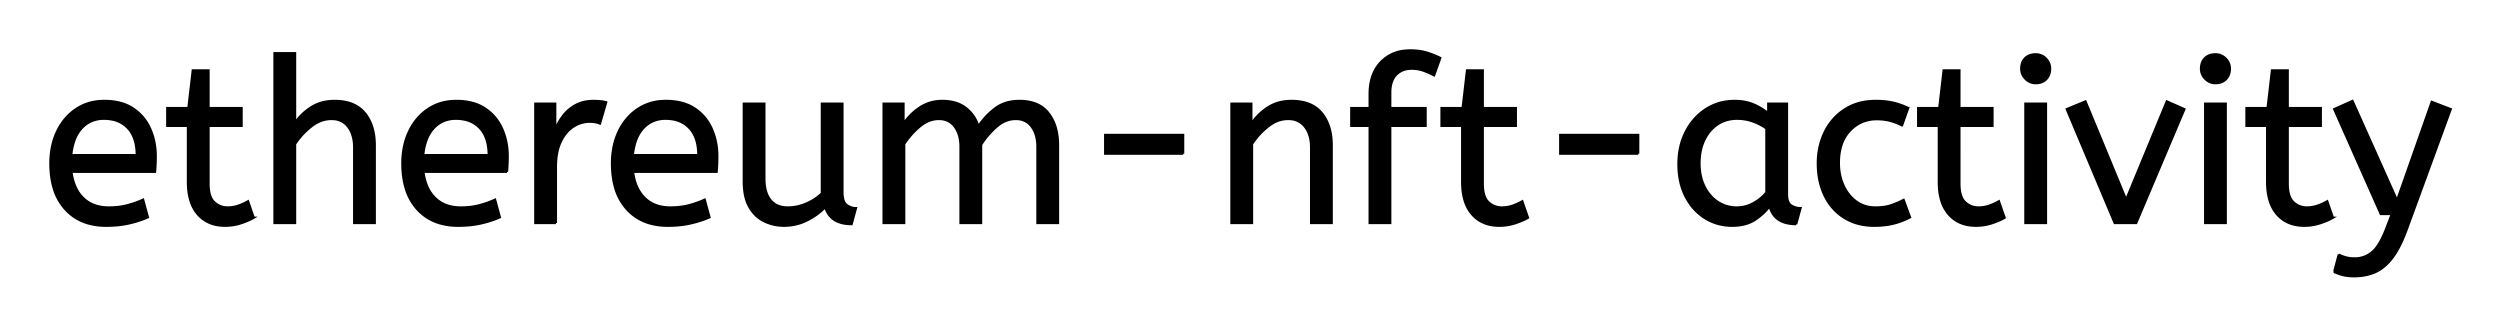
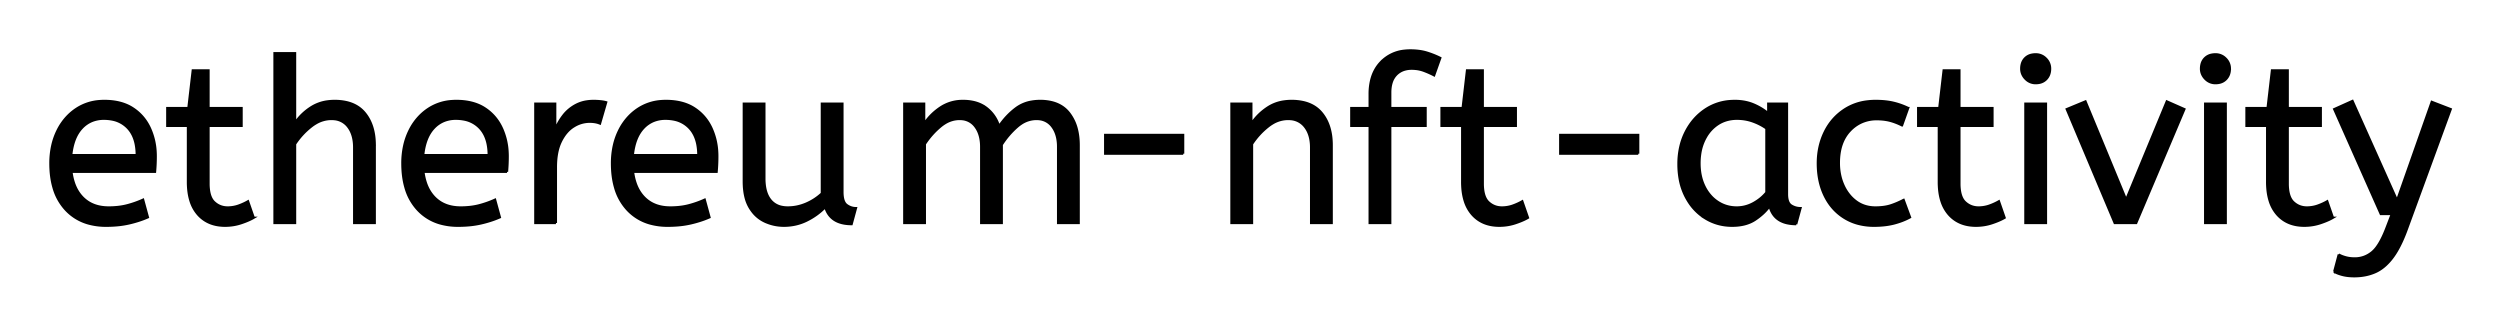
<svg xmlns="http://www.w3.org/2000/svg" role="img" viewBox="-21.94 -21.94 1088.88 140.88">
  <title>ethereum-nft-activity logo</title>
-   <path d="M371.901 75.2h-9v-52h8.7v8.7q2.8-4.2 7.1-7.05a17.205 17.205 0 0 1 9.202-2.841 20.858 20.858 0 0 1 .598-.009 20.994 20.994 0 0 1 4.417.44q2.986.642 5.268 2.223a13.128 13.128 0 0 1 .465.337 15.751 15.751 0 0 1 5.447 7.69 19.154 19.154 0 0 1 .103.31q3.1-4.6 7.35-7.8a15.669 15.669 0 0 1 6.79-2.883 21.446 21.446 0 0 1 3.76-.317 21.437 21.437 0 0 1 4.887.523q3.586.839 6.075 3.028a12.994 12.994 0 0 1 1.688 1.799 18.992 18.992 0 0 1 3.411 7.272q.739 3.05.739 6.678v33.9h-9V42a19.042 19.042 0 0 0-.338-3.689q-.435-2.206-1.434-3.95a10.982 10.982 0 0 0-.728-1.111 7.974 7.974 0 0 0-5.814-3.296 10.678 10.678 0 0 0-1.086-.054 11.926 11.926 0 0 0-6.76 2.127 15.996 15.996 0 0 0-1.59 1.223q-3.85 3.35-6.75 7.85v34.1h-9V42a19.042 19.042 0 0 0-.338-3.689q-.435-2.206-1.434-3.95a10.982 10.982 0 0 0-.728-1.111 7.974 7.974 0 0 0-5.814-3.296 10.678 10.678 0 0 0-1.086-.054 12.02 12.02 0 0 0-6.319 1.828 16.244 16.244 0 0 0-1.981 1.422q-3.9 3.25-6.8 7.65v34.4zm-265.3 0h-9v-74h9v30.3q2.8-4.1 7.1-6.8a17.572 17.572 0 0 1 7.124-2.509 22.595 22.595 0 0 1 2.976-.191 23.225 23.225 0 0 1 5.065.518q5.094 1.138 8.085 4.782 4.124 5.026 4.338 13.109a33.764 33.764 0 0 1 .012.891v33.9h-9V42.3q0-5.6-2.6-9a8.42 8.42 0 0 0-6.158-3.347 11.979 11.979 0 0 0-1.142-.053 13.23 13.23 0 0 0-6.714 1.867 17.586 17.586 0 0 0-2.036 1.383q-4.15 3.25-7.05 7.65v34.4zm888.1 21.2l2-7.5a9.908 9.908 0 0 0 1.164.574q.823.345 1.836.626a13.514 13.514 0 0 0 2.278.418 17.358 17.358 0 0 0 1.722.082q4.2 0 7.5-2.7a12.003 12.003 0 0 0 1.932-2.061q1.749-2.311 3.408-6.164a58.58 58.58 0 0 0 .96-2.375l2.3-6h-4.8l-20.3-45.7 8-3.6 19.4 43.3 15.1-42.9 8.3 3.2-19.1 52.2a71.728 71.728 0 0 1-2.053 5.087q-1.103 2.439-2.27 4.427a30.86 30.86 0 0 1-1.977 2.986 24.268 24.268 0 0 1-2.879 3.211q-1.914 1.768-4.017 2.807a14.737 14.737 0 0 1-.604.282q-4.1 1.8-9.1 1.8-3 0-5.25-.6t-3.55-1.4zM302.001 57V23.2h9v32.6a22.981 22.981 0 0 0 .253 3.534q.288 1.847.903 3.336a10.136 10.136 0 0 0 1.444 2.48 8.404 8.404 0 0 0 5.113 3.021 12.807 12.807 0 0 0 2.487.229q4.1 0 7.95-1.65 3.85-1.65 6.85-4.45V23.2h9v38.5a15.602 15.602 0 0 0 .101 1.854q.332 2.763 1.749 3.796 1.85 1.35 4.05 1.35l-1.9 7q-9.3 0-11.5-7.4-3.5 3.6-8.1 5.85-4.6 2.25-9.9 2.25-4.5 0-8.5-1.9a14.441 14.441 0 0 1-5.51-4.639 18.266 18.266 0 0 1-.99-1.511 16.24 16.24 0 0 1-1.665-4.093q-.835-3.152-.835-7.257zm221.4 18.2h-9v-52h8.7v8.7q2.8-4.2 7.15-7.05a17.316 17.316 0 0 1 7.105-2.624 22.629 22.629 0 0 1 3.245-.226 23.225 23.225 0 0 1 5.065.518q5.094 1.138 8.085 4.782 4.124 5.026 4.338 13.109a33.764 33.764 0 0 1 .012.891v33.9h-9V42.3a19.265 19.265 0 0 0-.343-3.741q-.438-2.214-1.439-3.962a10.966 10.966 0 0 0-.868-1.297 8.579 8.579 0 0 0-6.277-3.353 12.061 12.061 0 0 0-1.073-.047 13.122 13.122 0 0 0-6.85 1.964 17.353 17.353 0 0 0-1.85 1.286q-4.1 3.25-7 7.65v34.4zm60.2 0h-9V32.9h-8v-7.8h8V19a25.495 25.495 0 0 1 .625-5.818q1.108-4.73 4.177-7.979a16.387 16.387 0 0 1 .098-.103A16.367 16.367 0 0 1 589.905.125 22.463 22.463 0 0 1 592.301 0a29.982 29.982 0 0 1 3.51.195q1.745.206 3.261.63a17.884 17.884 0 0 1 .429.125q3.1.95 5.9 2.35l-2.7 7.6q-2.1-1.1-4.5-2a14.172 14.172 0 0 0-3.623-.821A17.356 17.356 0 0 0 592.901 8a10.802 10.802 0 0 0-3.03.405 8.291 8.291 0 0 0-3.72 2.245 8.462 8.462 0 0 0-1.947 3.369q-.603 1.901-.603 4.381v6.7h15.4v7.8h-15.4v42.3zm-538-22.3h-36.4a24.088 24.088 0 0 0 1.139 5.025q1.336 3.813 3.961 6.375 4.2 4.1 11.1 4.1 4.5 0 8.1-.95 3.6-.95 6.9-2.45l2.1 7.7a40.77 40.77 0 0 1-4.335 1.626 51.863 51.863 0 0 1-3.765 1.024 38.914 38.914 0 0 1-5.092.819 52.025 52.025 0 0 1-5.008.231 28.318 28.318 0 0 1-7.747-1.005A21.108 21.108 0 0 1 6.551 69.25a23.521 23.521 0 0 1-5.206-9.54Q.001 55.045.001 49.2a35.359 35.359 0 0 1 .832-7.822 28.84 28.84 0 0 1 2.118-6.128 24.642 24.642 0 0 1 5.016-7.082 22.887 22.887 0 0 1 3.234-2.618 21.048 21.048 0 0 1 10.259-3.472A26.205 26.205 0 0 1 23.501 22q7.5 0 12.45 3.25 4.95 3.25 7.45 8.75a28.185 28.185 0 0 1 2.426 9.864 33.434 33.434 0 0 1 .074 2.236 75.204 75.204 0 0 1-.291 6.697 69.426 69.426 0 0 1-.009.103zm153.3 0h-36.4a24.088 24.088 0 0 0 1.139 5.025q1.336 3.813 3.961 6.375 4.2 4.1 11.1 4.1 4.5 0 8.1-.95 3.6-.95 6.9-2.45l2.1 7.7a40.77 40.77 0 0 1-4.335 1.626 51.863 51.863 0 0 1-3.765 1.024 38.914 38.914 0 0 1-5.092.819 52.025 52.025 0 0 1-5.008.231 28.318 28.318 0 0 1-7.747-1.005 21.108 21.108 0 0 1-10.003-6.145 23.521 23.521 0 0 1-5.206-9.54q-1.344-4.665-1.344-10.51a35.359 35.359 0 0 1 .832-7.822 28.84 28.84 0 0 1 2.118-6.128 24.642 24.642 0 0 1 5.016-7.082 22.887 22.887 0 0 1 3.234-2.618 21.048 21.048 0 0 1 10.259-3.472 26.205 26.205 0 0 1 2.041-.078q7.5 0 12.45 3.25 4.95 3.25 7.45 8.75a28.185 28.185 0 0 1 2.426 9.864 33.434 33.434 0 0 1 .074 2.236 75.204 75.204 0 0 1-.291 6.697 69.426 69.426 0 0 1-.009.103zm91.3 0h-36.4a24.088 24.088 0 0 0 1.139 5.025q1.336 3.813 3.961 6.375 4.2 4.1 11.1 4.1 4.5 0 8.1-.95 3.6-.95 6.9-2.45l2.1 7.7a40.77 40.77 0 0 1-4.335 1.626 51.863 51.863 0 0 1-3.765 1.024 38.914 38.914 0 0 1-5.092.819 52.025 52.025 0 0 1-5.008.231 28.318 28.318 0 0 1-7.747-1.005 21.108 21.108 0 0 1-10.003-6.145 23.521 23.521 0 0 1-5.206-9.54q-1.344-4.665-1.344-10.51a35.359 35.359 0 0 1 .832-7.822 28.84 28.84 0 0 1 2.118-6.128 24.642 24.642 0 0 1 5.016-7.082 22.887 22.887 0 0 1 3.234-2.618 21.048 21.048 0 0 1 10.259-3.472 26.205 26.205 0 0 1 2.041-.078q7.5 0 12.45 3.25 4.95 3.25 7.45 8.75a28.185 28.185 0 0 1 2.426 9.864 33.434 33.434 0 0 1 .074 2.236 75.204 75.204 0 0 1-.291 6.697 69.426 69.426 0 0 1-.009.103zm618.3 22.3h-9.4l-20.9-49.6 8.2-3.4 17.7 42.8 17.7-42.8 7.7 3.4-21 49.6zm-848.6-17.9V32.9h-9v-7.8h9.2l1.9-16.4h6.9v16.4h14.4v7.8h-14.4V58a21.559 21.559 0 0 0 .167 2.796q.474 3.606 2.283 5.304 2.45 2.3 5.85 2.3 2.5 0 4.75-.8t4.15-1.9l2.5 7.2a18.546 18.546 0 0 1-1.619.856q-.802.379-1.747.752a43.365 43.365 0 0 1-2.034.742q-3.4 1.15-7.1 1.15-7.5 0-11.85-4.95a16.116 16.116 0 0 1-3.229-5.902q-.762-2.431-1.006-5.367a34.777 34.777 0 0 1-.115-2.881zm555 0V32.9h-9v-7.8h9.2l1.9-16.4h6.9v16.4h14.4v7.8h-14.4V58a21.559 21.559 0 0 0 .167 2.796q.474 3.606 2.283 5.304 2.45 2.3 5.85 2.3 2.5 0 4.75-.8t4.15-1.9l2.5 7.2a18.546 18.546 0 0 1-1.619.856q-.802.379-1.747.752a43.365 43.365 0 0 1-2.034.742q-3.4 1.15-7.1 1.15-7.5 0-11.85-4.95a16.116 16.116 0 0 1-3.229-5.902q-.762-2.431-1.006-5.367a34.777 34.777 0 0 1-.115-2.881zm207.6 0V32.9h-9v-7.8h9.2l1.9-16.4h6.9v16.4h14.4v7.8h-14.4V58a21.559 21.559 0 0 0 .167 2.796q.474 3.606 2.283 5.304 2.45 2.3 5.85 2.3 2.5 0 4.75-.8t4.15-1.9l2.5 7.2a18.546 18.546 0 0 1-1.619.856q-.802.379-1.747.752a43.365 43.365 0 0 1-2.034.742q-3.4 1.15-7.1 1.15-7.5 0-11.85-4.95a16.116 16.116 0 0 1-3.229-5.902q-.762-2.431-1.006-5.367a34.777 34.777 0 0 1-.115-2.881zm143 0V32.9h-9v-7.8h9.2l1.9-16.4h6.9v16.4h14.4v7.8h-14.4V58a21.559 21.559 0 0 0 .167 2.796q.474 3.606 2.283 5.304 2.45 2.3 5.85 2.3 2.5 0 4.75-.8t4.15-1.9l2.5 7.2a18.546 18.546 0 0 1-1.619.856q-.802.379-1.747.752a43.365 43.365 0 0 1-2.034.742q-3.4 1.15-7.1 1.15-7.5 0-11.85-4.95a16.116 16.116 0 0 1-3.229-5.902q-.762-2.431-1.006-5.367a34.777 34.777 0 0 1-.115-2.881zm-156.3-32.2l-2.7 7.6a30.422 30.422 0 0 0-2.905-1.276 23.42 23.42 0 0 0-2.445-.774 20.543 20.543 0 0 0-3.043-.525 26.355 26.355 0 0 0-2.607-.125 15.889 15.889 0 0 0-7.253 1.643 16.132 16.132 0 0 0-4.497 3.407q-4.75 5.05-4.75 13.95a25.192 25.192 0 0 0 .705 6.06 21.45 21.45 0 0 0 1.295 3.74 18.564 18.564 0 0 0 2.91 4.578 16.275 16.275 0 0 0 2.64 2.422q3.55 2.6 8.35 2.6 3.165 0 5.567-.59a15.08 15.08 0 0 0 .933-.26q2.689-.847 5.775-2.437a49.095 49.095 0 0 0 .025-.013l2.8 7.6q-3.1 1.7-6.95 2.7-3.85 1-8.75 1a26.803 26.803 0 0 1-7.039-.89 22.074 22.074 0 0 1-5.911-2.56q-5.55-3.45-8.55-9.6-3-6.15-3-14.15 0-7.5 3.05-13.7 3.05-6.2 8.75-9.85a23.067 23.067 0 0 1 9.667-3.421 29.608 29.608 0 0 1 3.733-.229q4.4 0 7.75.8 3.35.8 6.45 2.3zm-61 2.3v-4.2h8.2v39.4a12.15 12.15 0 0 0 .101 1.636q.332 2.434 1.749 3.314 1.85 1.15 4.05 1.15l-1.9 7a17.722 17.722 0 0 1-4.265-.472q-5.637-1.4-7.232-6.948a13.59 13.59 0 0 1-.103-.38 21.307 21.307 0 0 1-3.11 3.426 28.498 28.498 0 0 1-3.14 2.424q-3.95 2.65-10.05 2.65-6.5 0-11.8-3.3a22.947 22.947 0 0 1-7.414-7.526 27.923 27.923 0 0 1-1.036-1.824 27.228 27.228 0 0 1-2.631-7.942 36.644 36.644 0 0 1-.519-6.308 33.142 33.142 0 0 1 .996-8.269 27.968 27.968 0 0 1 2.154-5.731q3.15-6.2 8.7-9.85a22.297 22.297 0 0 1 11.194-3.606 27.388 27.388 0 0 1 1.556-.044 22.584 22.584 0 0 1 4.793.491 18.703 18.703 0 0 1 3.357 1.059 26.002 26.002 0 0 1 4.286 2.294 22.103 22.103 0 0 1 2.064 1.556zm-528 47.8h-9v-52h8.7v11.3q1.3-3.3 3.5-6.15 2.2-2.85 5.5-4.6a14.817 14.817 0 0 1 4.679-1.524 19.459 19.459 0 0 1 3.021-.226q1.5 0 3 .15a18.972 18.972 0 0 1 1.054.134q.5.078.927.179a8.817 8.817 0 0 1 .519.137l-2.7 9.3a9.763 9.763 0 0 0-2.146-.612q-1.095-.188-2.354-.188a12.958 12.958 0 0 0-6.63 1.846 15.609 15.609 0 0 0-.42.254q-3.328 2.086-5.472 6.442a22.927 22.927 0 0 0-.028.058q-1.763 3.607-2.081 8.828a39.09 39.09 0 0 0-.069 2.372v24.3zm649 0h-9v-52h9v52zm78.3 0h-9v-52h9v52zm-200.1-13.3V34q-2.7-1.9-5.95-3.05t-6.85-1.15a15.924 15.924 0 0 0-4.972.754 14.024 14.024 0 0 0-3.478 1.696 16.301 16.301 0 0 0-5.02 5.424 19.962 19.962 0 0 0-.73 1.376 20.663 20.663 0 0 0-1.754 5.677 27.678 27.678 0 0 0-.346 4.473q0 5.6 2.1 9.95a17.602 17.602 0 0 0 3.105 4.546 15.697 15.697 0 0 0 2.695 2.254q3.7 2.45 8.3 2.45 3.8 0 7.2-1.85 3.4-1.85 5.7-4.65zm-254-16.9h-34v-8.2h34V45zm198.2 0h-34v-8.2h34V45zm-682.5.6h28.5a24.355 24.355 0 0 0-.405-4.585q-.496-2.584-1.6-4.608a12.422 12.422 0 0 0-1.795-2.507 12.488 12.488 0 0 0-6.961-3.776 18.395 18.395 0 0 0-3.539-.324 13.58 13.58 0 0 0-5.112.935 12.524 12.524 0 0 0-4.488 3.115q-3.8 4.05-4.6 11.75zm153.3 0h28.5a24.355 24.355 0 0 0-.405-4.585q-.496-2.584-1.6-4.608a12.422 12.422 0 0 0-1.795-2.507 12.488 12.488 0 0 0-6.961-3.776 18.395 18.395 0 0 0-3.539-.324 13.58 13.58 0 0 0-5.112.935 12.524 12.524 0 0 0-4.488 3.115q-3.8 4.05-4.6 11.75zm91.3 0h28.5a24.355 24.355 0 0 0-.405-4.585q-.496-2.584-1.6-4.608a12.422 12.422 0 0 0-1.795-2.507 12.488 12.488 0 0 0-6.961-3.776 18.395 18.395 0 0 0-3.539-.324 13.58 13.58 0 0 0-5.112.935 12.524 12.524 0 0 0-4.488 3.115q-3.8 4.05-4.6 11.75zm606.637-33.112a5.973 5.973 0 0 0 4.363 1.812 8.175 8.175 0 0 0 1.496-.131 5.647 5.647 0 0 0 3.104-1.619q1.7-1.75 1.7-4.55a7.26 7.26 0 0 0-.001-.081 6.06 6.06 0 0 0-1.849-4.369 7.395 7.395 0 0 0-.058-.057 6.059 6.059 0 0 0-4.392-1.793 8.264 8.264 0 0 0-1.656.158 5.661 5.661 0 0 0-2.944 1.542 5.588 5.588 0 0 0-1.471 2.632A7.987 7.987 0 0 0 858.401 8a5.992 5.992 0 0 0 .491 2.419 6.643 6.643 0 0 0 1.359 1.981 7.466 7.466 0 0 0 .087.088zm78.3 0a5.973 5.973 0 0 0 4.363 1.812 8.175 8.175 0 0 0 1.496-.131 5.647 5.647 0 0 0 3.104-1.619q1.7-1.75 1.7-4.55a7.26 7.26 0 0 0-.001-.081 6.06 6.06 0 0 0-1.849-4.369 7.395 7.395 0 0 0-.058-.057 6.059 6.059 0 0 0-4.392-1.793 8.264 8.264 0 0 0-1.656.158 5.661 5.661 0 0 0-2.944 1.542 5.588 5.588 0 0 0-1.471 2.632A7.987 7.987 0 0 0 936.701 8a5.992 5.992 0 0 0 .491 2.419 6.643 6.643 0 0 0 1.359 1.981 7.466 7.466 0 0 0 .087.088z" vector-effect="non-scaling-stroke" fill="#000" fill-rule="evenodd" stroke="#000" stroke-linecap="round" stroke-width=".25mm" />
+   <path d="M371.901 75.2v-52h8.7v8.7q2.8-4.2 7.1-7.05a17.205 17.205 0 0 1 9.202-2.841 20.858 20.858 0 0 1 .598-.009 20.994 20.994 0 0 1 4.417.44q2.986.642 5.268 2.223a13.128 13.128 0 0 1 .465.337 15.751 15.751 0 0 1 5.447 7.69 19.154 19.154 0 0 1 .103.31q3.1-4.6 7.35-7.8a15.669 15.669 0 0 1 6.79-2.883 21.446 21.446 0 0 1 3.76-.317 21.437 21.437 0 0 1 4.887.523q3.586.839 6.075 3.028a12.994 12.994 0 0 1 1.688 1.799 18.992 18.992 0 0 1 3.411 7.272q.739 3.05.739 6.678v33.9h-9V42a19.042 19.042 0 0 0-.338-3.689q-.435-2.206-1.434-3.95a10.982 10.982 0 0 0-.728-1.111 7.974 7.974 0 0 0-5.814-3.296 10.678 10.678 0 0 0-1.086-.054 11.926 11.926 0 0 0-6.76 2.127 15.996 15.996 0 0 0-1.59 1.223q-3.85 3.35-6.75 7.85v34.1h-9V42a19.042 19.042 0 0 0-.338-3.689q-.435-2.206-1.434-3.95a10.982 10.982 0 0 0-.728-1.111 7.974 7.974 0 0 0-5.814-3.296 10.678 10.678 0 0 0-1.086-.054 12.02 12.02 0 0 0-6.319 1.828 16.244 16.244 0 0 0-1.981 1.422q-3.9 3.25-6.8 7.65v34.4zm-265.3 0h-9v-74h9v30.3q2.8-4.1 7.1-6.8a17.572 17.572 0 0 1 7.124-2.509 22.595 22.595 0 0 1 2.976-.191 23.225 23.225 0 0 1 5.065.518q5.094 1.138 8.085 4.782 4.124 5.026 4.338 13.109a33.764 33.764 0 0 1 .012.891v33.9h-9V42.3q0-5.6-2.6-9a8.42 8.42 0 0 0-6.158-3.347 11.979 11.979 0 0 0-1.142-.053 13.23 13.23 0 0 0-6.714 1.867 17.586 17.586 0 0 0-2.036 1.383q-4.15 3.25-7.05 7.65v34.4zm888.1 21.2l2-7.5a9.908 9.908 0 0 0 1.164.574q.823.345 1.836.626a13.514 13.514 0 0 0 2.278.418 17.358 17.358 0 0 0 1.722.082q4.2 0 7.5-2.7a12.003 12.003 0 0 0 1.932-2.061q1.749-2.311 3.408-6.164a58.58 58.58 0 0 0 .96-2.375l2.3-6h-4.8l-20.3-45.7 8-3.6 19.4 43.3 15.1-42.9 8.3 3.2-19.1 52.2a71.728 71.728 0 0 1-2.053 5.087q-1.103 2.439-2.27 4.427a30.86 30.86 0 0 1-1.977 2.986 24.268 24.268 0 0 1-2.879 3.211q-1.914 1.768-4.017 2.807a14.737 14.737 0 0 1-.604.282q-4.1 1.8-9.1 1.8-3 0-5.25-.6t-3.55-1.4zM302.001 57V23.2h9v32.6a22.981 22.981 0 0 0 .253 3.534q.288 1.847.903 3.336a10.136 10.136 0 0 0 1.444 2.48 8.404 8.404 0 0 0 5.113 3.021 12.807 12.807 0 0 0 2.487.229q4.1 0 7.95-1.65 3.85-1.65 6.85-4.45V23.2h9v38.5a15.602 15.602 0 0 0 .101 1.854q.332 2.763 1.749 3.796 1.85 1.35 4.05 1.35l-1.9 7q-9.3 0-11.5-7.4-3.5 3.6-8.1 5.85-4.6 2.25-9.9 2.25-4.5 0-8.5-1.9a14.441 14.441 0 0 1-5.51-4.639 18.266 18.266 0 0 1-.99-1.511 16.24 16.24 0 0 1-1.665-4.093q-.835-3.152-.835-7.257zm221.4 18.2h-9v-52h8.7v8.7q2.8-4.2 7.15-7.05a17.316 17.316 0 0 1 7.105-2.624 22.629 22.629 0 0 1 3.245-.226 23.225 23.225 0 0 1 5.065.518q5.094 1.138 8.085 4.782 4.124 5.026 4.338 13.109a33.764 33.764 0 0 1 .012.891v33.9h-9V42.3a19.265 19.265 0 0 0-.343-3.741q-.438-2.214-1.439-3.962a10.966 10.966 0 0 0-.868-1.297 8.579 8.579 0 0 0-6.277-3.353 12.061 12.061 0 0 0-1.073-.047 13.122 13.122 0 0 0-6.85 1.964 17.353 17.353 0 0 0-1.85 1.286q-4.1 3.25-7 7.65v34.4zm60.2 0h-9V32.9h-8v-7.8h8V19a25.495 25.495 0 0 1 .625-5.818q1.108-4.73 4.177-7.979a16.387 16.387 0 0 1 .098-.103A16.367 16.367 0 0 1 589.905.125 22.463 22.463 0 0 1 592.301 0a29.982 29.982 0 0 1 3.51.195q1.745.206 3.261.63a17.884 17.884 0 0 1 .429.125q3.1.95 5.9 2.35l-2.7 7.6q-2.1-1.1-4.5-2a14.172 14.172 0 0 0-3.623-.821A17.356 17.356 0 0 0 592.901 8a10.802 10.802 0 0 0-3.03.405 8.291 8.291 0 0 0-3.72 2.245 8.462 8.462 0 0 0-1.947 3.369q-.603 1.901-.603 4.381v6.7h15.4v7.8h-15.4v42.3zm-538-22.3h-36.4a24.088 24.088 0 0 0 1.139 5.025q1.336 3.813 3.961 6.375 4.2 4.1 11.1 4.1 4.5 0 8.1-.95 3.6-.95 6.9-2.45l2.1 7.7a40.77 40.77 0 0 1-4.335 1.626 51.863 51.863 0 0 1-3.765 1.024 38.914 38.914 0 0 1-5.092.819 52.025 52.025 0 0 1-5.008.231 28.318 28.318 0 0 1-7.747-1.005A21.108 21.108 0 0 1 6.551 69.25a23.521 23.521 0 0 1-5.206-9.54Q.001 55.045.001 49.2a35.359 35.359 0 0 1 .832-7.822 28.84 28.84 0 0 1 2.118-6.128 24.642 24.642 0 0 1 5.016-7.082 22.887 22.887 0 0 1 3.234-2.618 21.048 21.048 0 0 1 10.259-3.472A26.205 26.205 0 0 1 23.501 22q7.5 0 12.45 3.25 4.95 3.25 7.45 8.75a28.185 28.185 0 0 1 2.426 9.864 33.434 33.434 0 0 1 .074 2.236 75.204 75.204 0 0 1-.291 6.697 69.426 69.426 0 0 1-.009.103zm153.3 0h-36.4a24.088 24.088 0 0 0 1.139 5.025q1.336 3.813 3.961 6.375 4.2 4.1 11.1 4.1 4.5 0 8.1-.95 3.6-.95 6.9-2.45l2.1 7.7a40.77 40.77 0 0 1-4.335 1.626 51.863 51.863 0 0 1-3.765 1.024 38.914 38.914 0 0 1-5.092.819 52.025 52.025 0 0 1-5.008.231 28.318 28.318 0 0 1-7.747-1.005 21.108 21.108 0 0 1-10.003-6.145 23.521 23.521 0 0 1-5.206-9.54q-1.344-4.665-1.344-10.51a35.359 35.359 0 0 1 .832-7.822 28.84 28.84 0 0 1 2.118-6.128 24.642 24.642 0 0 1 5.016-7.082 22.887 22.887 0 0 1 3.234-2.618 21.048 21.048 0 0 1 10.259-3.472 26.205 26.205 0 0 1 2.041-.078q7.5 0 12.45 3.25 4.95 3.25 7.45 8.75a28.185 28.185 0 0 1 2.426 9.864 33.434 33.434 0 0 1 .074 2.236 75.204 75.204 0 0 1-.291 6.697 69.426 69.426 0 0 1-.009.103zm91.3 0h-36.4a24.088 24.088 0 0 0 1.139 5.025q1.336 3.813 3.961 6.375 4.2 4.1 11.1 4.1 4.5 0 8.1-.95 3.6-.95 6.9-2.45l2.1 7.7a40.77 40.77 0 0 1-4.335 1.626 51.863 51.863 0 0 1-3.765 1.024 38.914 38.914 0 0 1-5.092.819 52.025 52.025 0 0 1-5.008.231 28.318 28.318 0 0 1-7.747-1.005 21.108 21.108 0 0 1-10.003-6.145 23.521 23.521 0 0 1-5.206-9.54q-1.344-4.665-1.344-10.51a35.359 35.359 0 0 1 .832-7.822 28.84 28.84 0 0 1 2.118-6.128 24.642 24.642 0 0 1 5.016-7.082 22.887 22.887 0 0 1 3.234-2.618 21.048 21.048 0 0 1 10.259-3.472 26.205 26.205 0 0 1 2.041-.078q7.5 0 12.45 3.25 4.95 3.25 7.45 8.75a28.185 28.185 0 0 1 2.426 9.864 33.434 33.434 0 0 1 .074 2.236 75.204 75.204 0 0 1-.291 6.697 69.426 69.426 0 0 1-.009.103zm618.3 22.3h-9.4l-20.9-49.6 8.2-3.4 17.7 42.8 17.7-42.8 7.7 3.4-21 49.6zm-848.6-17.9V32.9h-9v-7.8h9.2l1.9-16.4h6.9v16.4h14.4v7.8h-14.4V58a21.559 21.559 0 0 0 .167 2.796q.474 3.606 2.283 5.304 2.45 2.3 5.85 2.3 2.5 0 4.75-.8t4.15-1.9l2.5 7.2a18.546 18.546 0 0 1-1.619.856q-.802.379-1.747.752a43.365 43.365 0 0 1-2.034.742q-3.4 1.15-7.1 1.15-7.5 0-11.85-4.95a16.116 16.116 0 0 1-3.229-5.902q-.762-2.431-1.006-5.367a34.777 34.777 0 0 1-.115-2.881zm555 0V32.9h-9v-7.8h9.2l1.9-16.4h6.9v16.4h14.4v7.8h-14.4V58a21.559 21.559 0 0 0 .167 2.796q.474 3.606 2.283 5.304 2.45 2.3 5.85 2.3 2.5 0 4.75-.8t4.15-1.9l2.5 7.2a18.546 18.546 0 0 1-1.619.856q-.802.379-1.747.752a43.365 43.365 0 0 1-2.034.742q-3.4 1.15-7.1 1.15-7.5 0-11.85-4.95a16.116 16.116 0 0 1-3.229-5.902q-.762-2.431-1.006-5.367a34.777 34.777 0 0 1-.115-2.881zm207.6 0V32.9h-9v-7.8h9.2l1.9-16.4h6.9v16.4h14.4v7.8h-14.4V58a21.559 21.559 0 0 0 .167 2.796q.474 3.606 2.283 5.304 2.45 2.3 5.85 2.3 2.5 0 4.75-.8t4.15-1.9l2.5 7.2a18.546 18.546 0 0 1-1.619.856q-.802.379-1.747.752a43.365 43.365 0 0 1-2.034.742q-3.4 1.15-7.1 1.15-7.5 0-11.85-4.95a16.116 16.116 0 0 1-3.229-5.902q-.762-2.431-1.006-5.367a34.777 34.777 0 0 1-.115-2.881zm143 0V32.9h-9v-7.8h9.2l1.9-16.4h6.9v16.4h14.4v7.8h-14.4V58a21.559 21.559 0 0 0 .167 2.796q.474 3.606 2.283 5.304 2.45 2.3 5.85 2.3 2.5 0 4.75-.8t4.15-1.9l2.5 7.2a18.546 18.546 0 0 1-1.619.856q-.802.379-1.747.752a43.365 43.365 0 0 1-2.034.742q-3.4 1.15-7.1 1.15-7.5 0-11.85-4.95a16.116 16.116 0 0 1-3.229-5.902q-.762-2.431-1.006-5.367a34.777 34.777 0 0 1-.115-2.881zm-156.3-32.2l-2.7 7.6a30.422 30.422 0 0 0-2.905-1.276 23.42 23.42 0 0 0-2.445-.774 20.543 20.543 0 0 0-3.043-.525 26.355 26.355 0 0 0-2.607-.125 15.889 15.889 0 0 0-7.253 1.643 16.132 16.132 0 0 0-4.497 3.407q-4.75 5.05-4.75 13.95a25.192 25.192 0 0 0 .705 6.06 21.45 21.45 0 0 0 1.295 3.74 18.564 18.564 0 0 0 2.91 4.578 16.275 16.275 0 0 0 2.64 2.422q3.55 2.6 8.35 2.6 3.165 0 5.567-.59a15.08 15.08 0 0 0 .933-.26q2.689-.847 5.775-2.437a49.095 49.095 0 0 0 .025-.013l2.8 7.6q-3.1 1.7-6.95 2.7-3.85 1-8.75 1a26.803 26.803 0 0 1-7.039-.89 22.074 22.074 0 0 1-5.911-2.56q-5.55-3.45-8.55-9.6-3-6.15-3-14.15 0-7.5 3.05-13.7 3.05-6.2 8.75-9.85a23.067 23.067 0 0 1 9.667-3.421 29.608 29.608 0 0 1 3.733-.229q4.4 0 7.75.8 3.35.8 6.45 2.3zm-61 2.3v-4.2h8.2v39.4a12.15 12.15 0 0 0 .101 1.636q.332 2.434 1.749 3.314 1.85 1.15 4.05 1.15l-1.9 7a17.722 17.722 0 0 1-4.265-.472q-5.637-1.4-7.232-6.948a13.59 13.59 0 0 1-.103-.38 21.307 21.307 0 0 1-3.11 3.426 28.498 28.498 0 0 1-3.14 2.424q-3.95 2.65-10.05 2.65-6.5 0-11.8-3.3a22.947 22.947 0 0 1-7.414-7.526 27.923 27.923 0 0 1-1.036-1.824 27.228 27.228 0 0 1-2.631-7.942 36.644 36.644 0 0 1-.519-6.308 33.142 33.142 0 0 1 .996-8.269 27.968 27.968 0 0 1 2.154-5.731q3.15-6.2 8.7-9.85a22.297 22.297 0 0 1 11.194-3.606 27.388 27.388 0 0 1 1.556-.044 22.584 22.584 0 0 1 4.793.491 18.703 18.703 0 0 1 3.357 1.059 26.002 26.002 0 0 1 4.286 2.294 22.103 22.103 0 0 1 2.064 1.556zm-528 47.8h-9v-52h8.7v11.3q1.3-3.3 3.5-6.15 2.2-2.85 5.5-4.6a14.817 14.817 0 0 1 4.679-1.524 19.459 19.459 0 0 1 3.021-.226q1.5 0 3 .15a18.972 18.972 0 0 1 1.054.134q.5.078.927.179a8.817 8.817 0 0 1 .519.137l-2.7 9.3a9.763 9.763 0 0 0-2.146-.612q-1.095-.188-2.354-.188a12.958 12.958 0 0 0-6.63 1.846 15.609 15.609 0 0 0-.42.254q-3.328 2.086-5.472 6.442a22.927 22.927 0 0 0-.028.058q-1.763 3.607-2.081 8.828a39.09 39.09 0 0 0-.069 2.372v24.3zm649 0h-9v-52h9v52zm78.3 0h-9v-52h9v52zm-200.1-13.3V34q-2.7-1.9-5.95-3.05t-6.85-1.15a15.924 15.924 0 0 0-4.972.754 14.024 14.024 0 0 0-3.478 1.696 16.301 16.301 0 0 0-5.02 5.424 19.962 19.962 0 0 0-.73 1.376 20.663 20.663 0 0 0-1.754 5.677 27.678 27.678 0 0 0-.346 4.473q0 5.6 2.1 9.95a17.602 17.602 0 0 0 3.105 4.546 15.697 15.697 0 0 0 2.695 2.254q3.7 2.45 8.3 2.45 3.8 0 7.2-1.85 3.4-1.85 5.7-4.65zm-254-16.9h-34v-8.2h34V45zm198.2 0h-34v-8.2h34V45zm-682.5.6h28.5a24.355 24.355 0 0 0-.405-4.585q-.496-2.584-1.6-4.608a12.422 12.422 0 0 0-1.795-2.507 12.488 12.488 0 0 0-6.961-3.776 18.395 18.395 0 0 0-3.539-.324 13.58 13.58 0 0 0-5.112.935 12.524 12.524 0 0 0-4.488 3.115q-3.8 4.05-4.6 11.75zm153.3 0h28.5a24.355 24.355 0 0 0-.405-4.585q-.496-2.584-1.6-4.608a12.422 12.422 0 0 0-1.795-2.507 12.488 12.488 0 0 0-6.961-3.776 18.395 18.395 0 0 0-3.539-.324 13.58 13.58 0 0 0-5.112.935 12.524 12.524 0 0 0-4.488 3.115q-3.8 4.05-4.6 11.75zm91.3 0h28.5a24.355 24.355 0 0 0-.405-4.585q-.496-2.584-1.6-4.608a12.422 12.422 0 0 0-1.795-2.507 12.488 12.488 0 0 0-6.961-3.776 18.395 18.395 0 0 0-3.539-.324 13.58 13.58 0 0 0-5.112.935 12.524 12.524 0 0 0-4.488 3.115q-3.8 4.05-4.6 11.75zm606.637-33.112a5.973 5.973 0 0 0 4.363 1.812 8.175 8.175 0 0 0 1.496-.131 5.647 5.647 0 0 0 3.104-1.619q1.7-1.75 1.7-4.55a7.26 7.26 0 0 0-.001-.081 6.06 6.06 0 0 0-1.849-4.369 7.395 7.395 0 0 0-.058-.057 6.059 6.059 0 0 0-4.392-1.793 8.264 8.264 0 0 0-1.656.158 5.661 5.661 0 0 0-2.944 1.542 5.588 5.588 0 0 0-1.471 2.632A7.987 7.987 0 0 0 858.401 8a5.992 5.992 0 0 0 .491 2.419 6.643 6.643 0 0 0 1.359 1.981 7.466 7.466 0 0 0 .087.088zm78.3 0a5.973 5.973 0 0 0 4.363 1.812 8.175 8.175 0 0 0 1.496-.131 5.647 5.647 0 0 0 3.104-1.619q1.7-1.75 1.7-4.55a7.26 7.26 0 0 0-.001-.081 6.06 6.06 0 0 0-1.849-4.369 7.395 7.395 0 0 0-.058-.057 6.059 6.059 0 0 0-4.392-1.793 8.264 8.264 0 0 0-1.656.158 5.661 5.661 0 0 0-2.944 1.542 5.588 5.588 0 0 0-1.471 2.632A7.987 7.987 0 0 0 936.701 8a5.992 5.992 0 0 0 .491 2.419 6.643 6.643 0 0 0 1.359 1.981 7.466 7.466 0 0 0 .087.088z" vector-effect="non-scaling-stroke" fill="#000" fill-rule="evenodd" stroke="#000" stroke-linecap="round" stroke-width=".25mm" />
</svg>